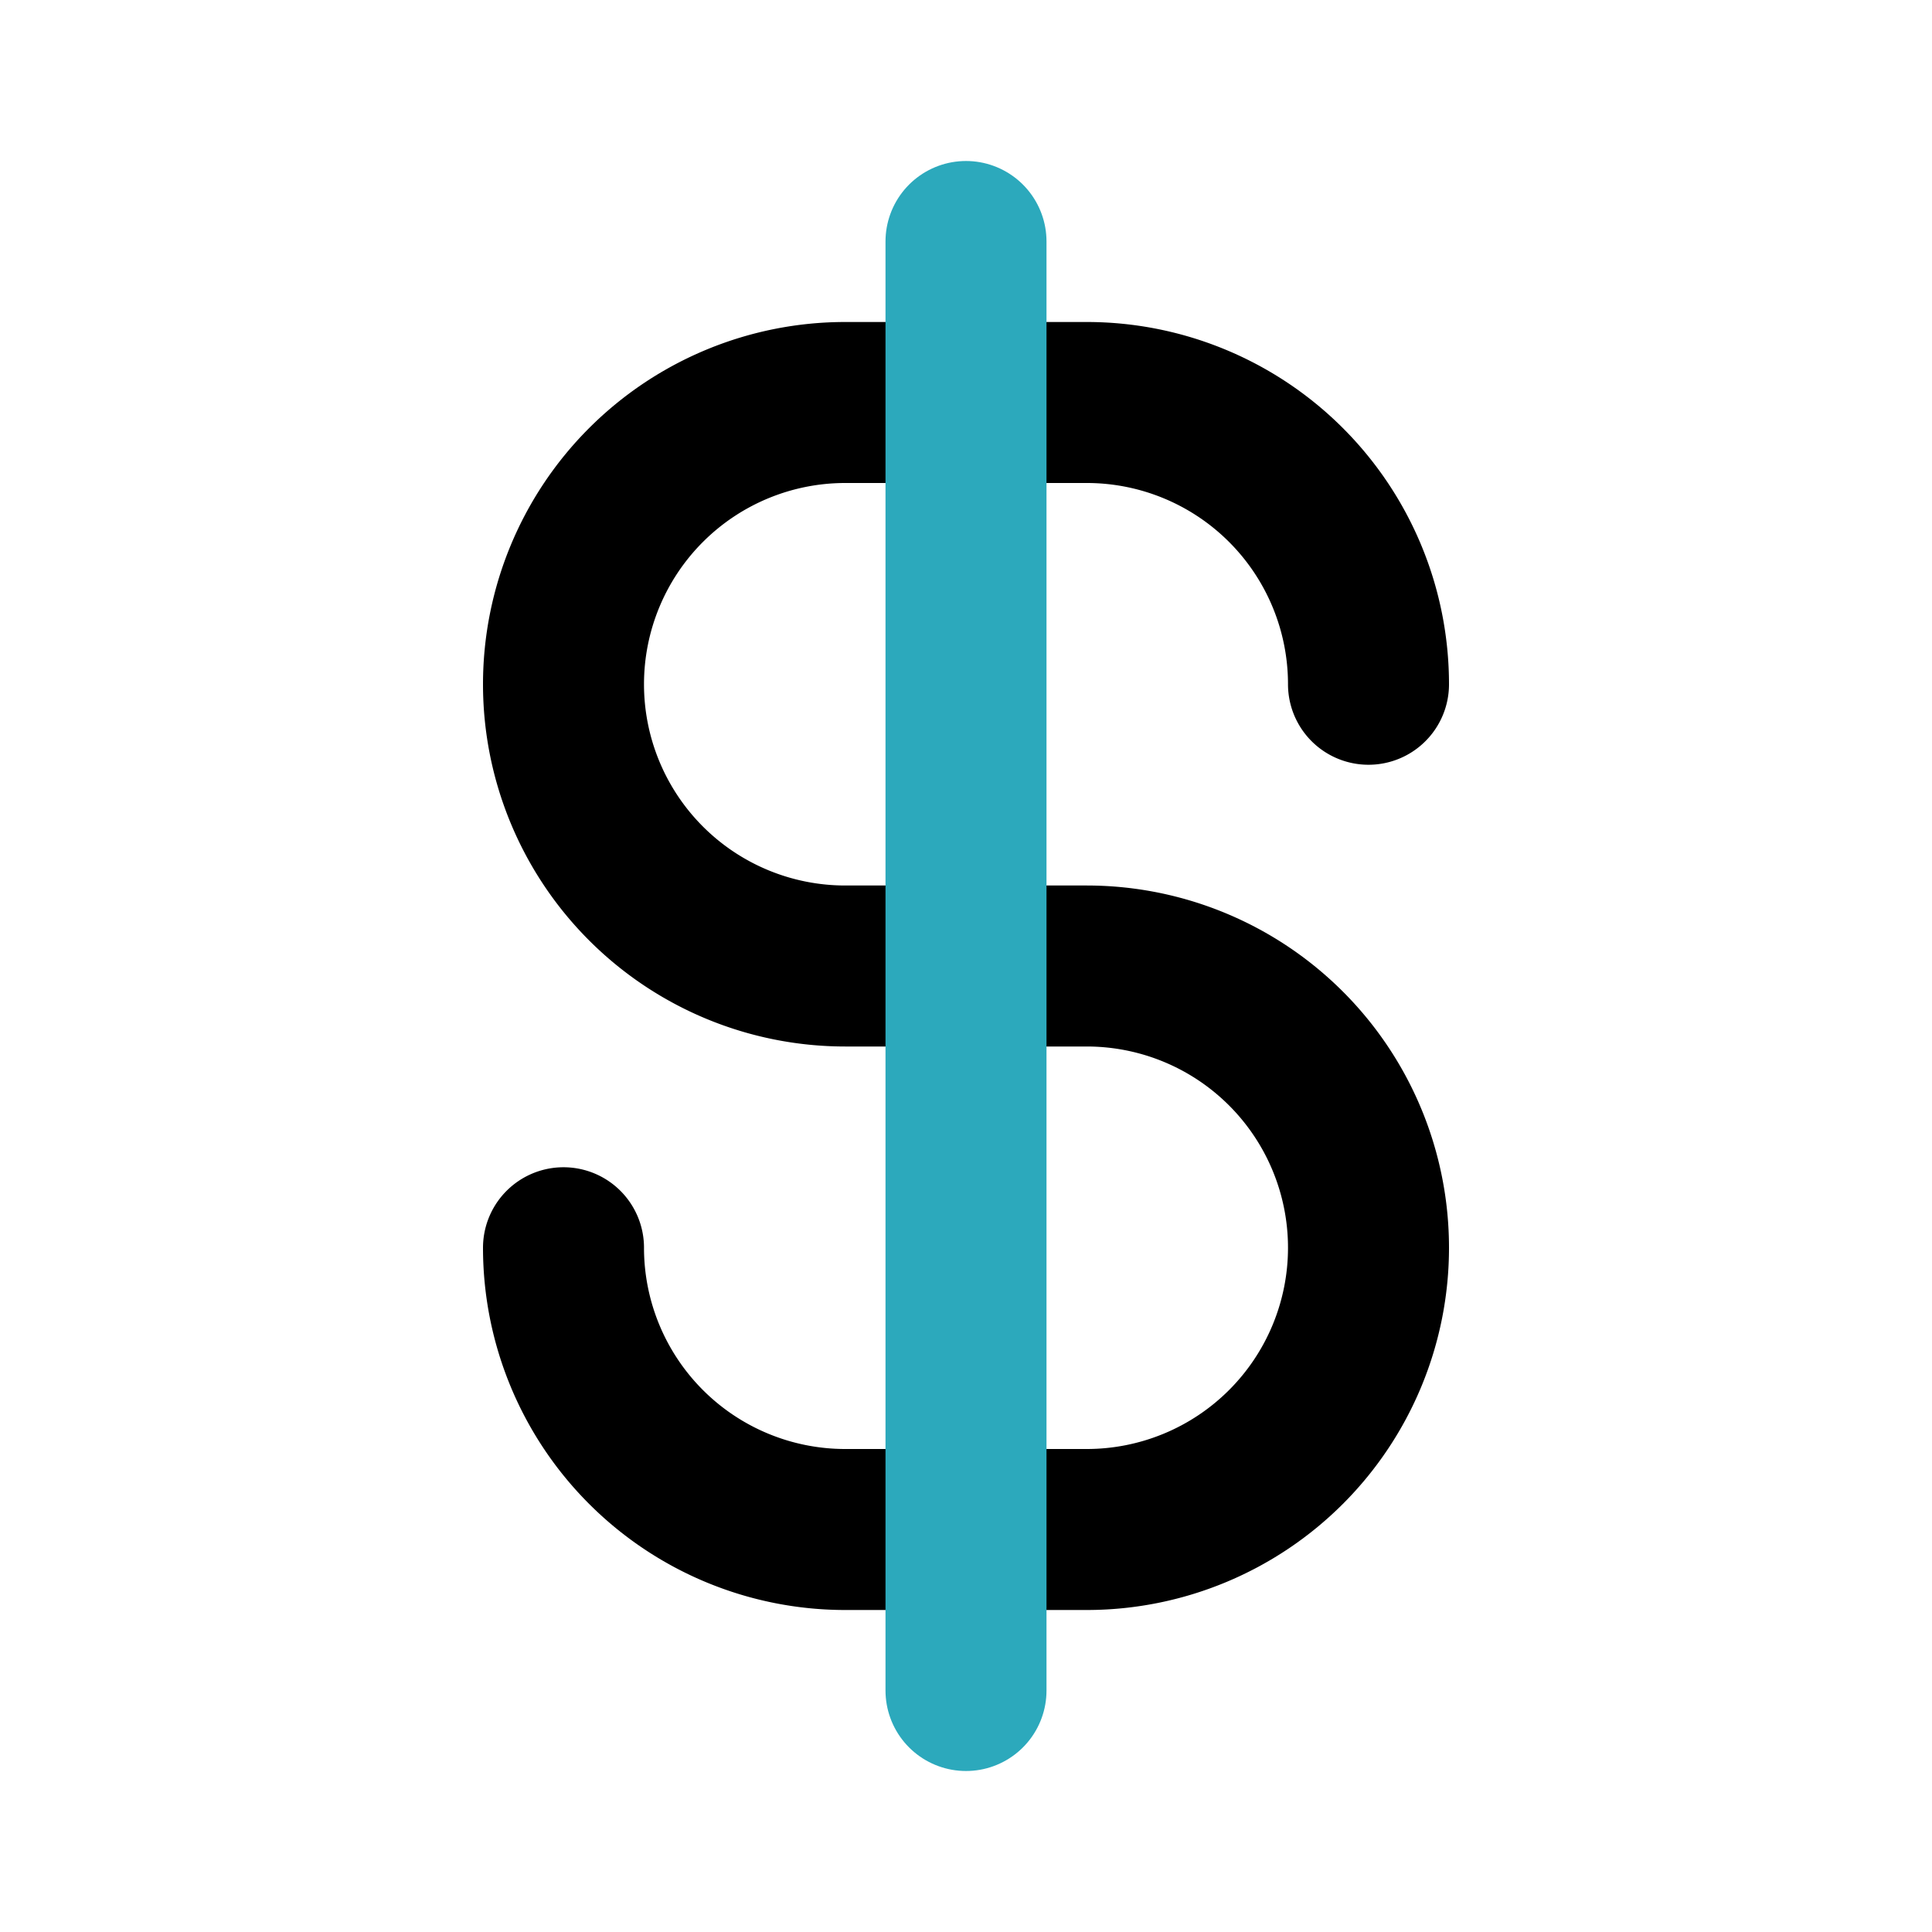
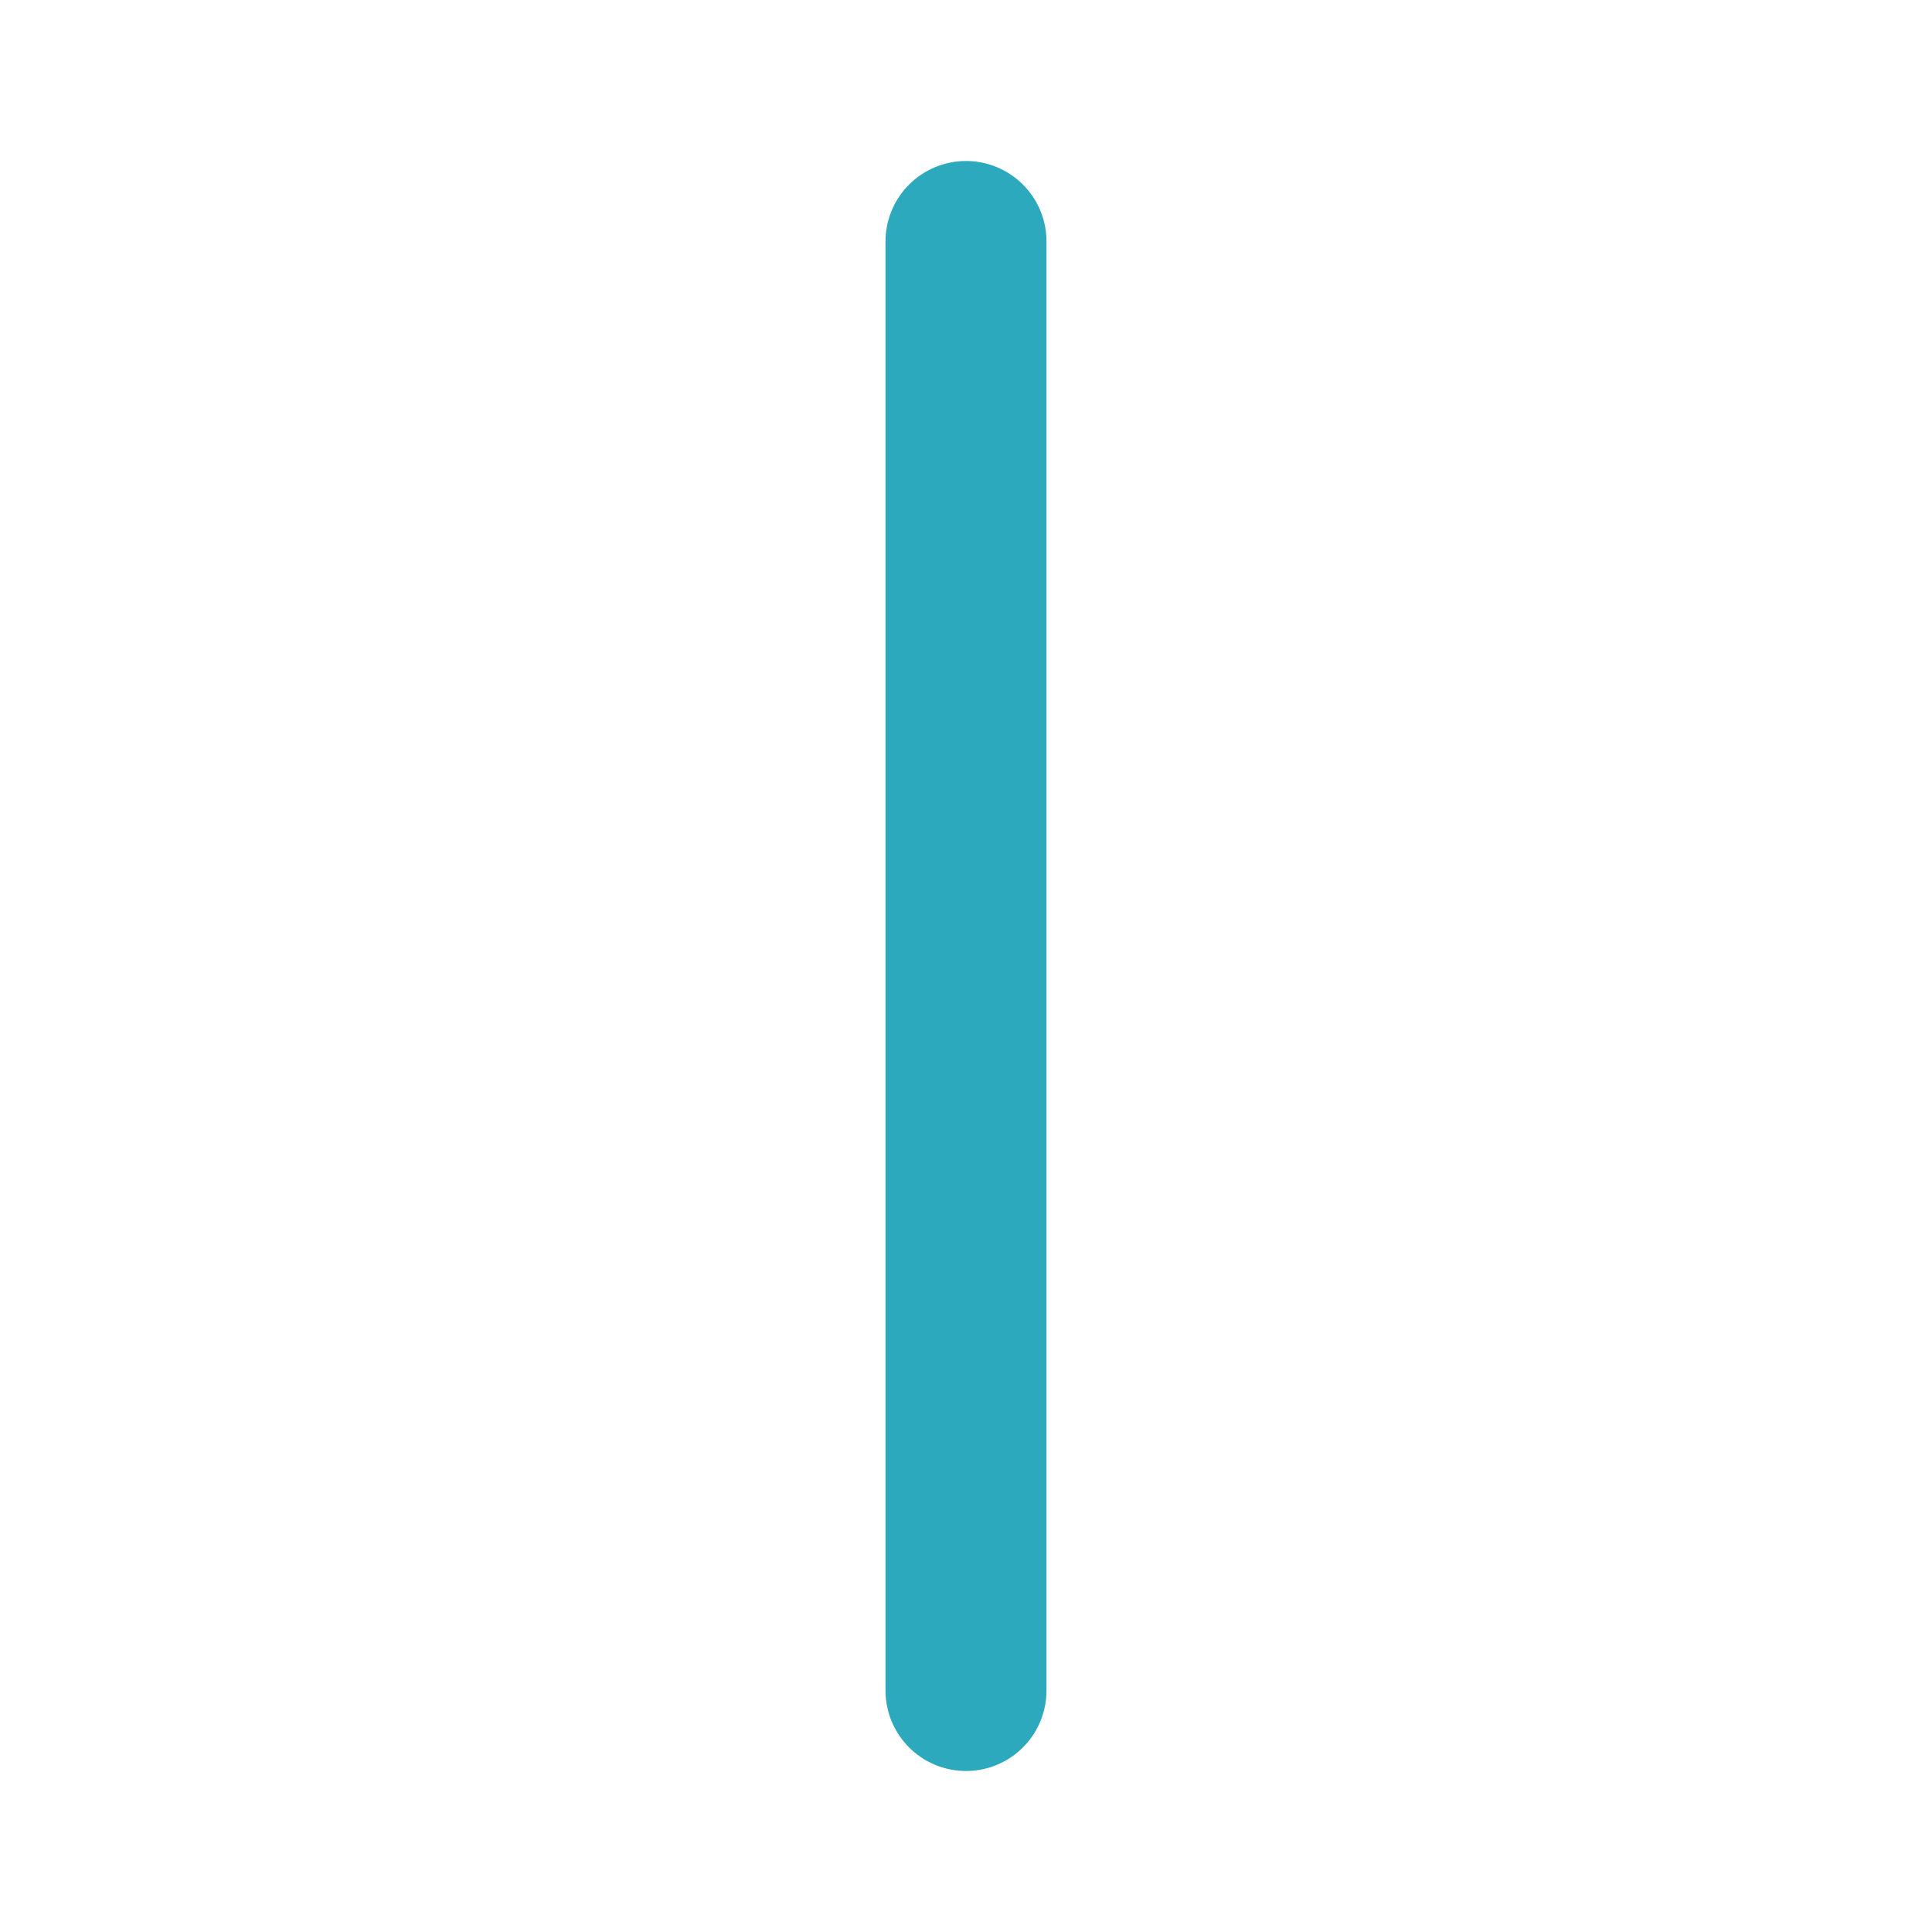
<svg xmlns="http://www.w3.org/2000/svg" fill="#000000" width="800px" height="800px" viewBox="0 0 24 24" id="dollar-symbol" data-name="Line Color" class="icon line-color">
-   <path id="primary" d="M7,15.5A3.5,3.5,0,0,0,10.5,19h3A3.5,3.5,0,0,0,17,15.5h0A3.5,3.5,0,0,0,13.5,12h-3A3.5,3.5,0,0,1,7,8.5H7A3.5,3.5,0,0,1,10.5,5h3A3.5,3.5,0,0,1,17,8.5" style="fill: none; stroke: rgb(0, 0, 0); stroke-linecap: round; stroke-linejoin: round; stroke-width: 2;" />
  <line id="secondary" x1="12" y1="21" x2="12" y2="3" style="fill: none; stroke: rgb(44, 169, 188); stroke-linecap: round; stroke-linejoin: round; stroke-width: 2;" />
</svg>